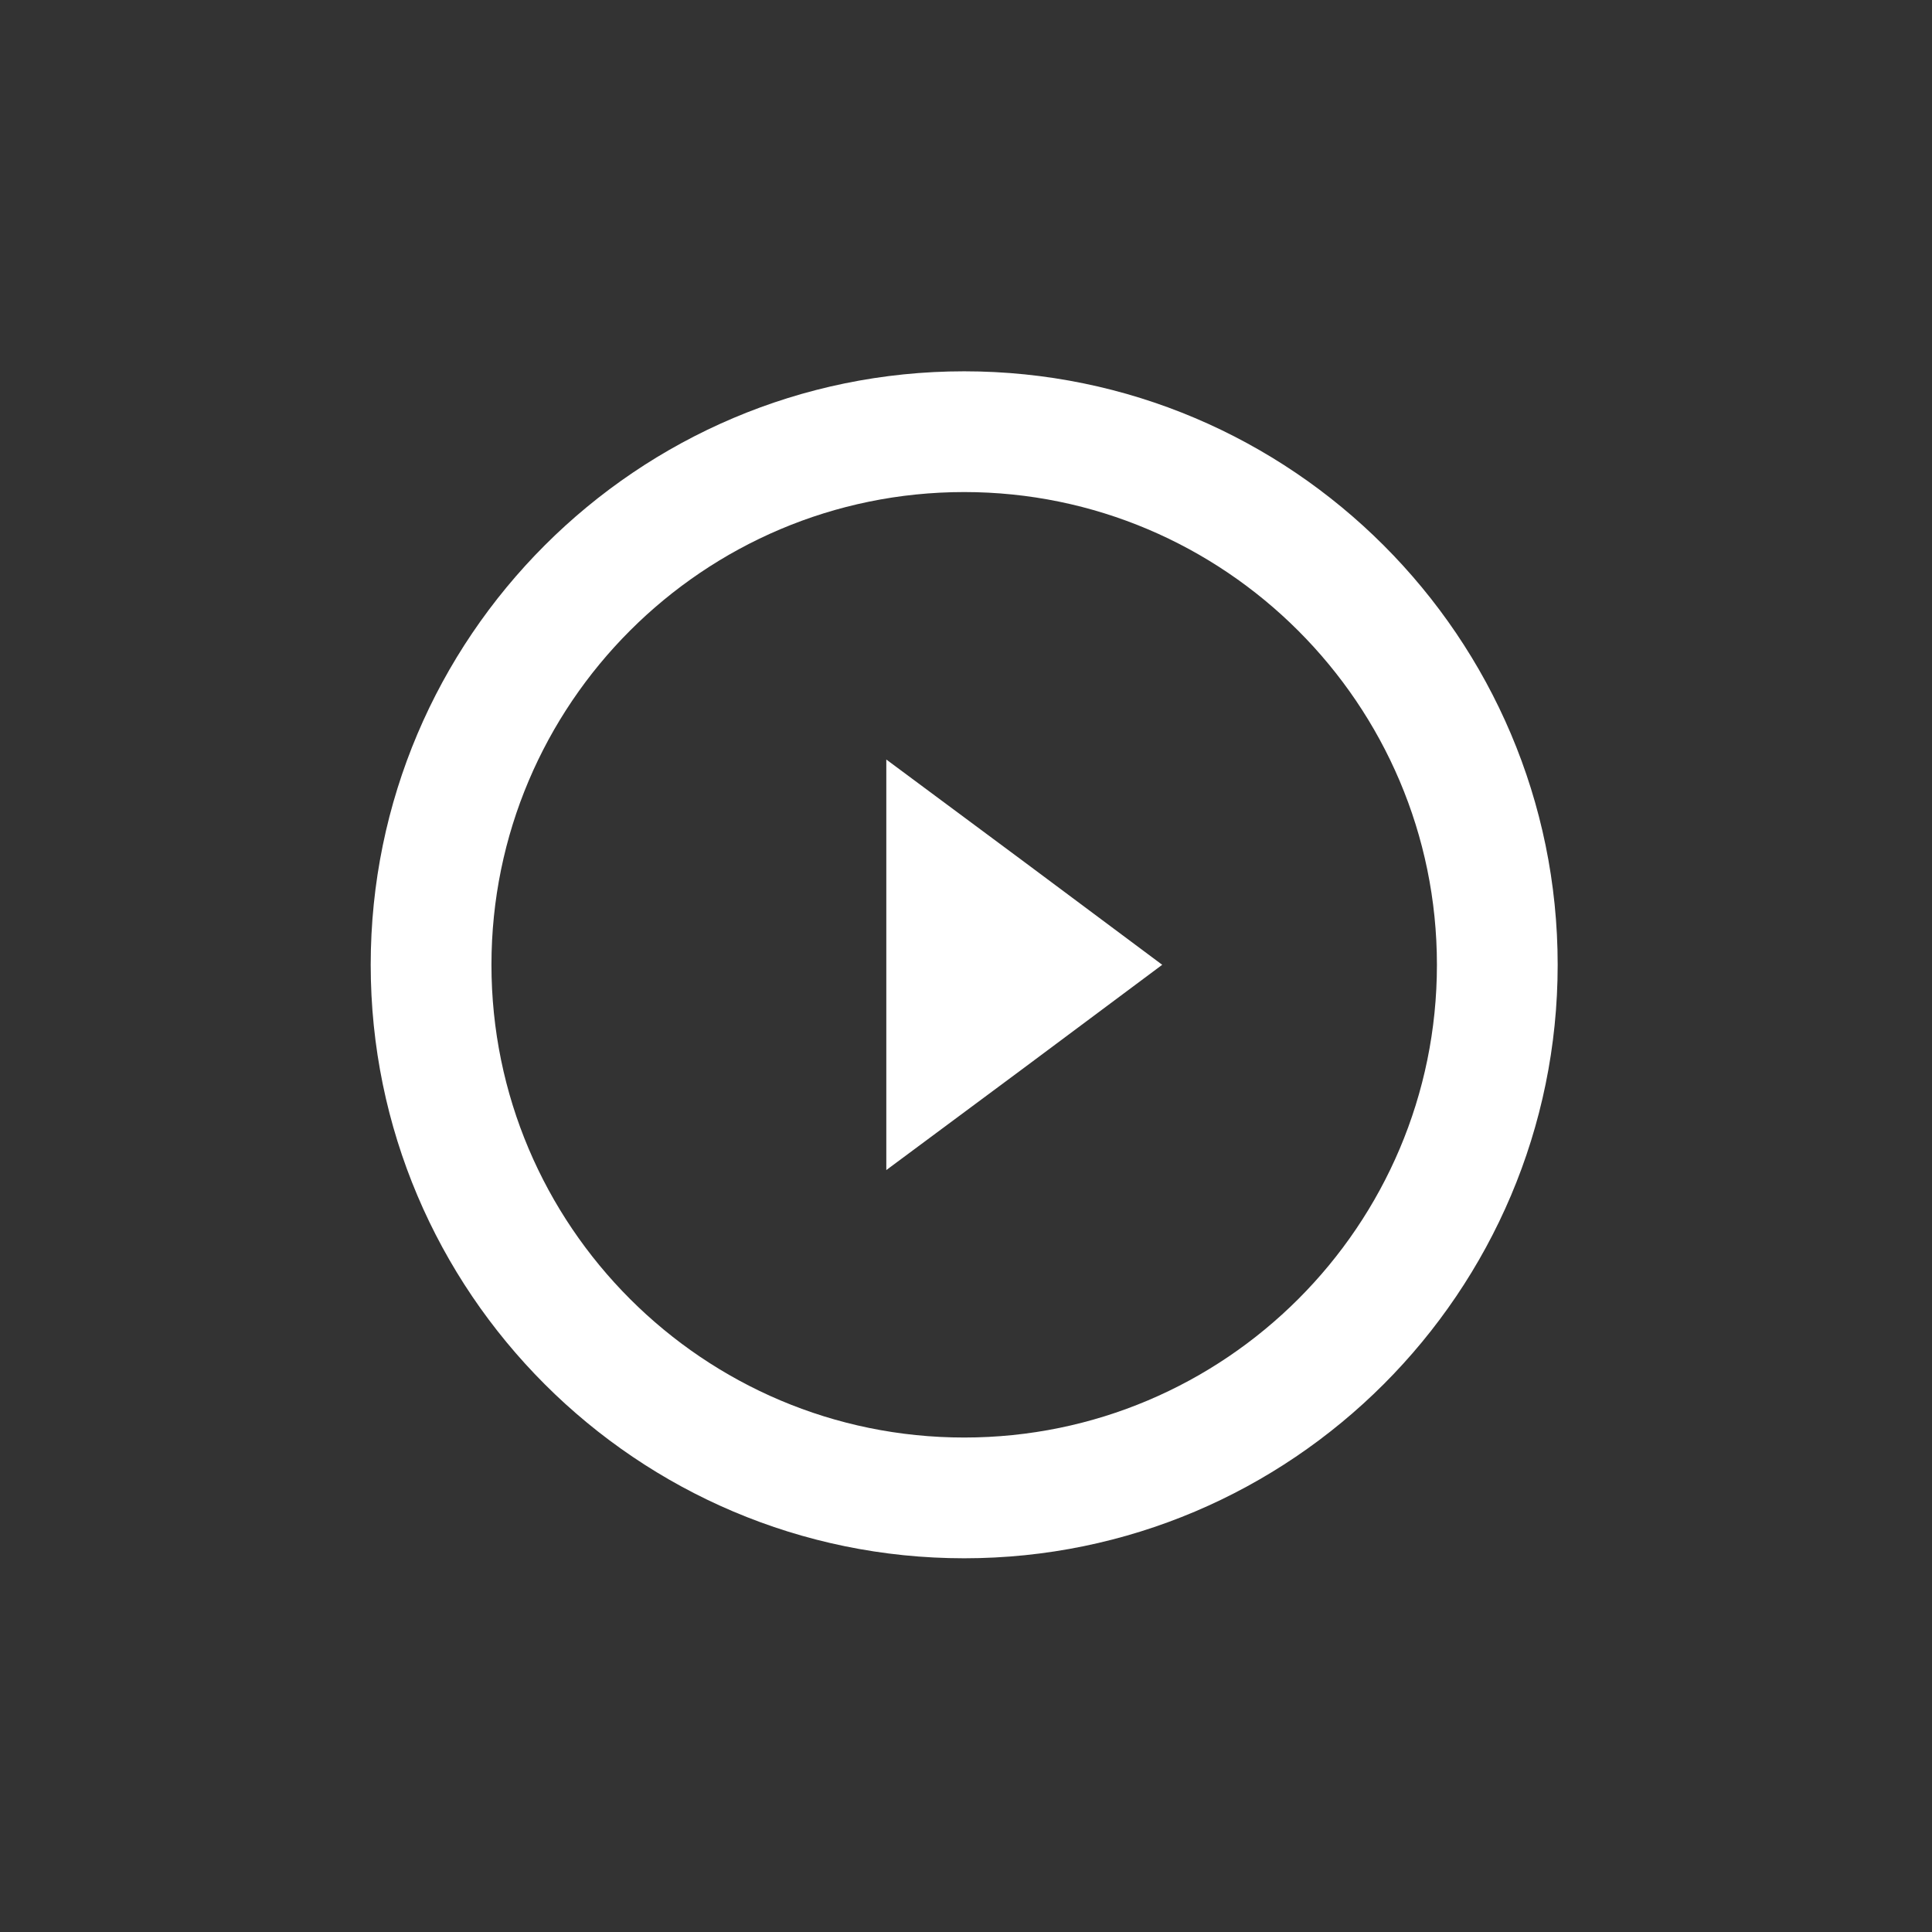
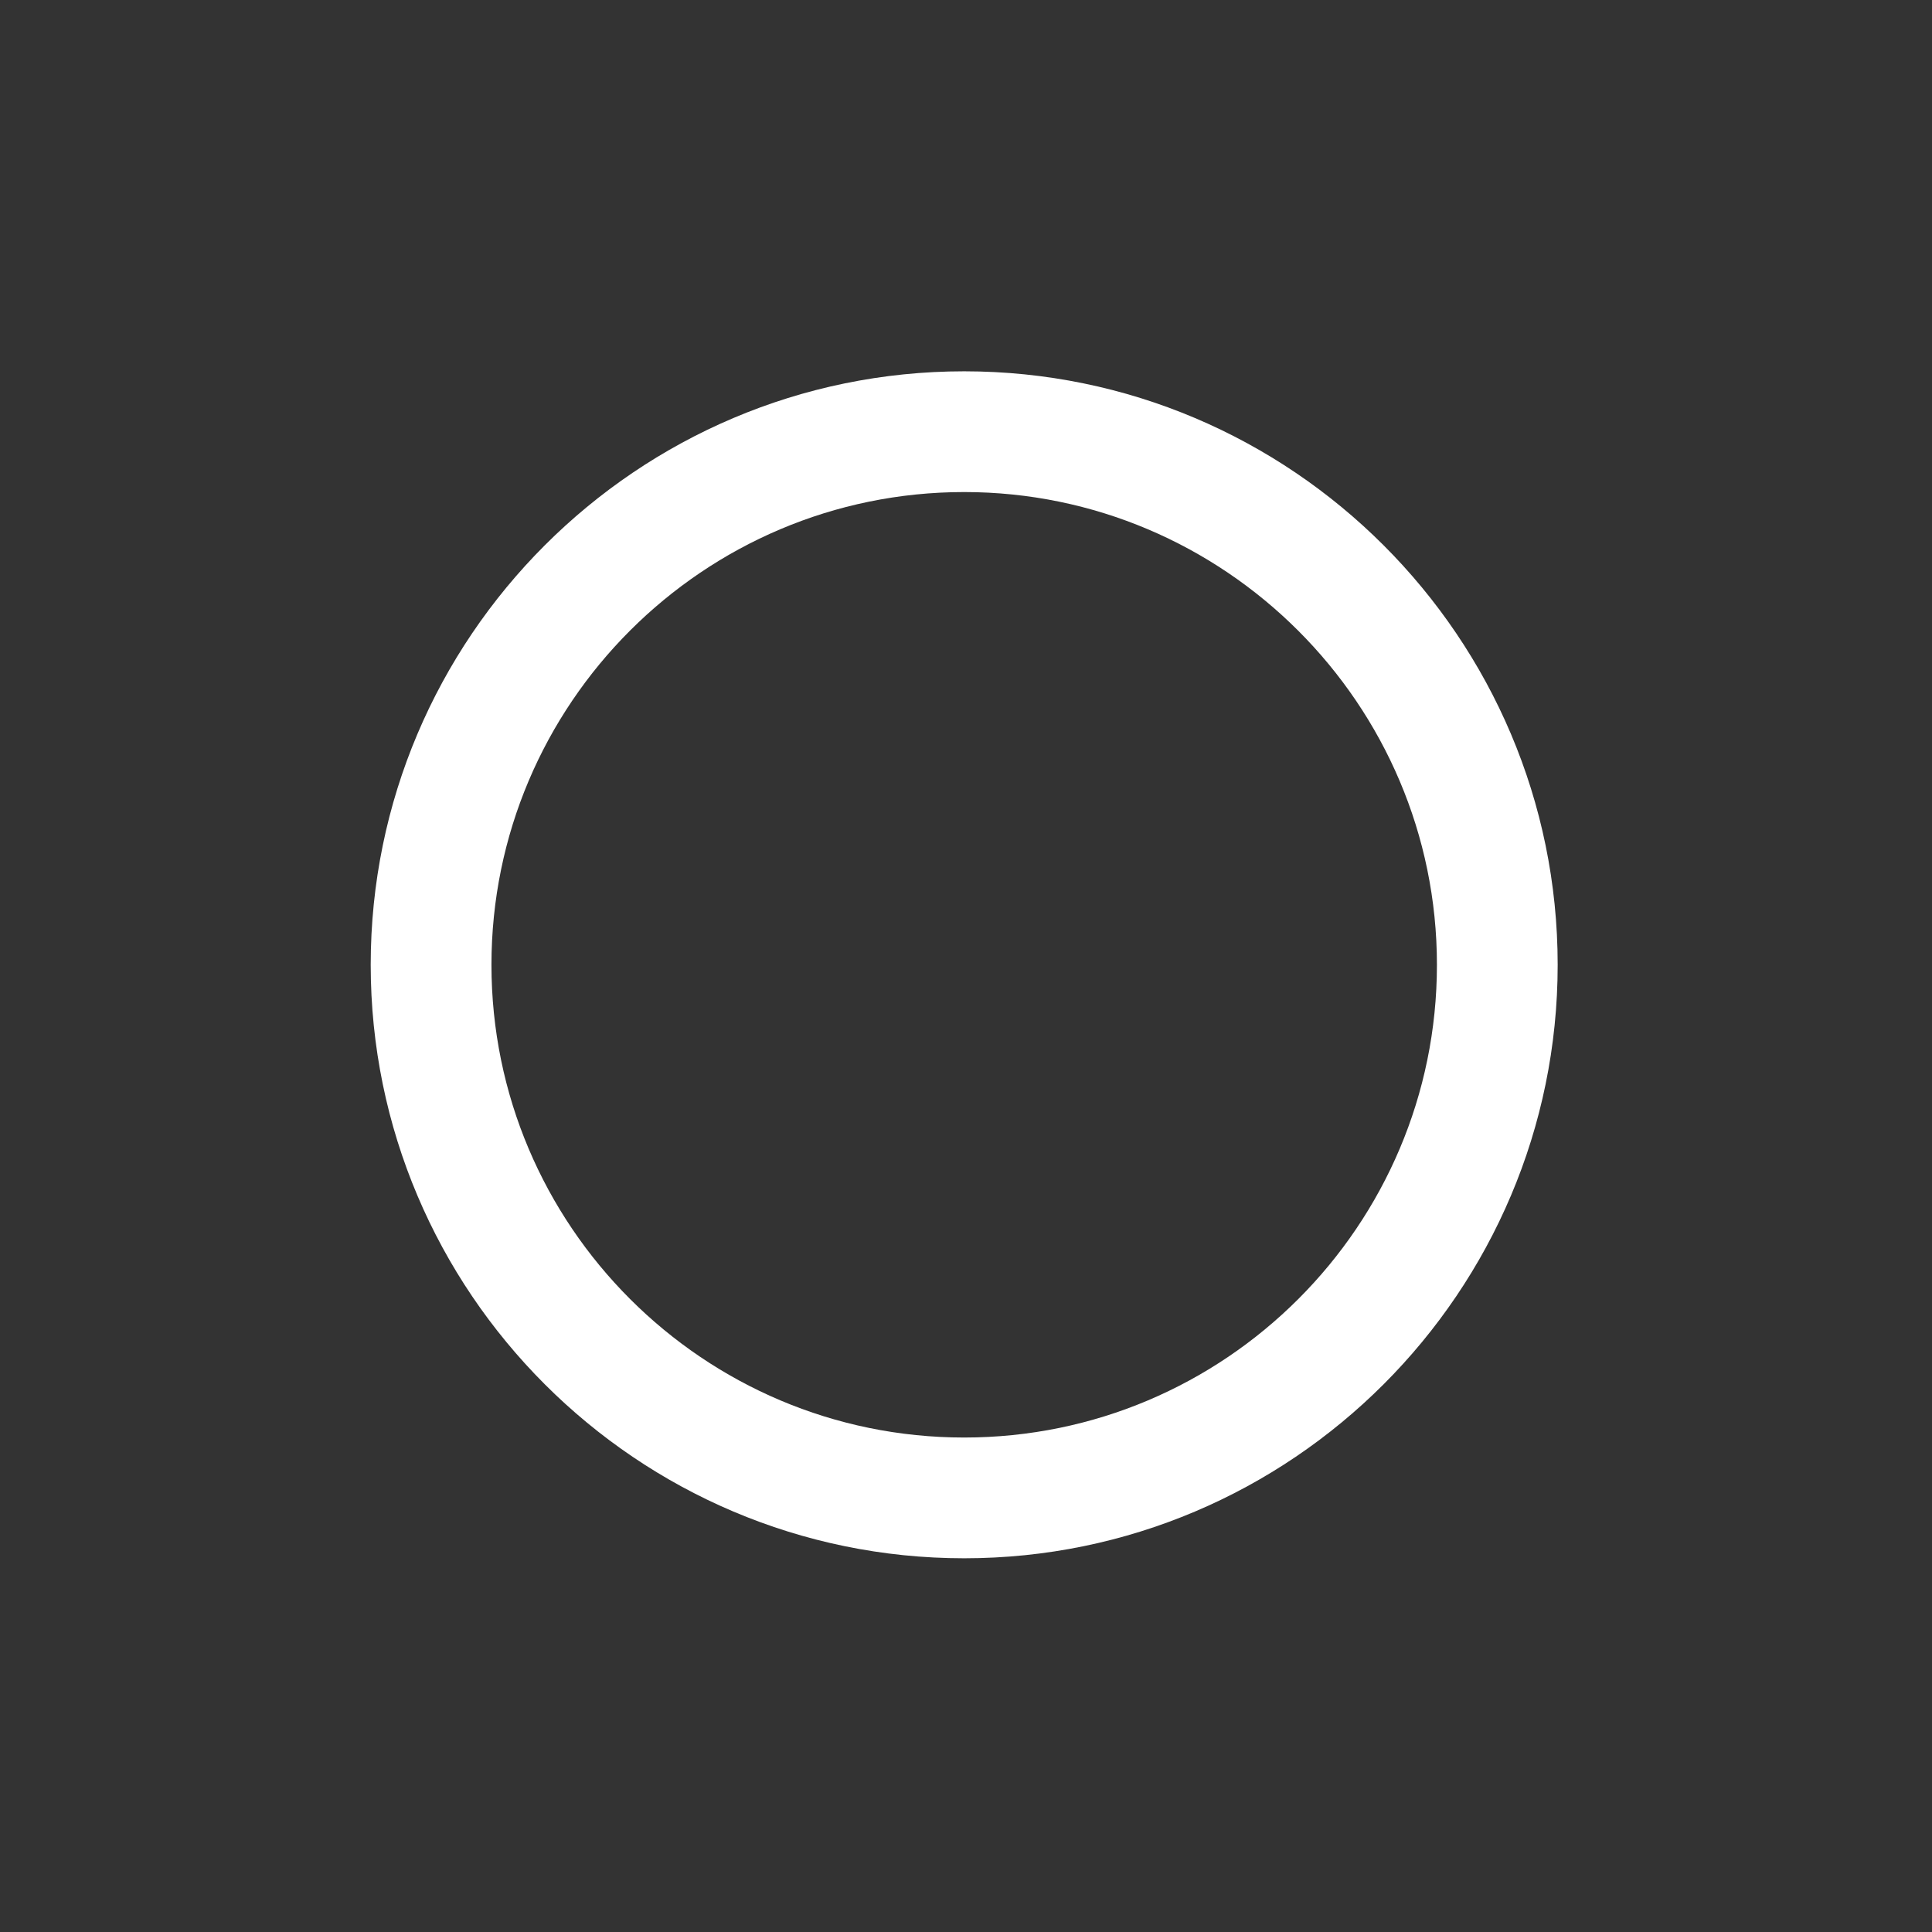
<svg xmlns="http://www.w3.org/2000/svg" version="1.1" id="Layer_1" x="0px" y="0px" viewBox="0 0 32 32" style="enable-background:new 0 0 32 32;" xml:space="preserve">
  <rect x="0" y="0" width="32" height="32" fill="#333333" stroke="none" />
  <style type="text/css">
	.st0{fill:#FFFFFF;}
</style>
  <g>
-     <polygon class="st0" points="19.25,15.98 16.97,17.68 14.68,19.38 14.68,15.98 14.68,12.58 16.97,14.28  " />
    <g>
      <path class="st0" d="M15.97,25.81c-5.42,0-9.83-4.41-9.83-9.83c0-5.42,4.41-9.83,9.83-9.83c5.42,0,9.83,4.41,9.83,9.83    C25.8,21.4,21.39,25.81,15.97,25.81z M15.97,8.15c-4.32,0-7.83,3.51-7.83,7.83s3.51,7.83,7.83,7.83s7.83-3.51,7.83-7.83    S20.28,8.15,15.97,8.15z" />
    </g>
  </g>
</svg>